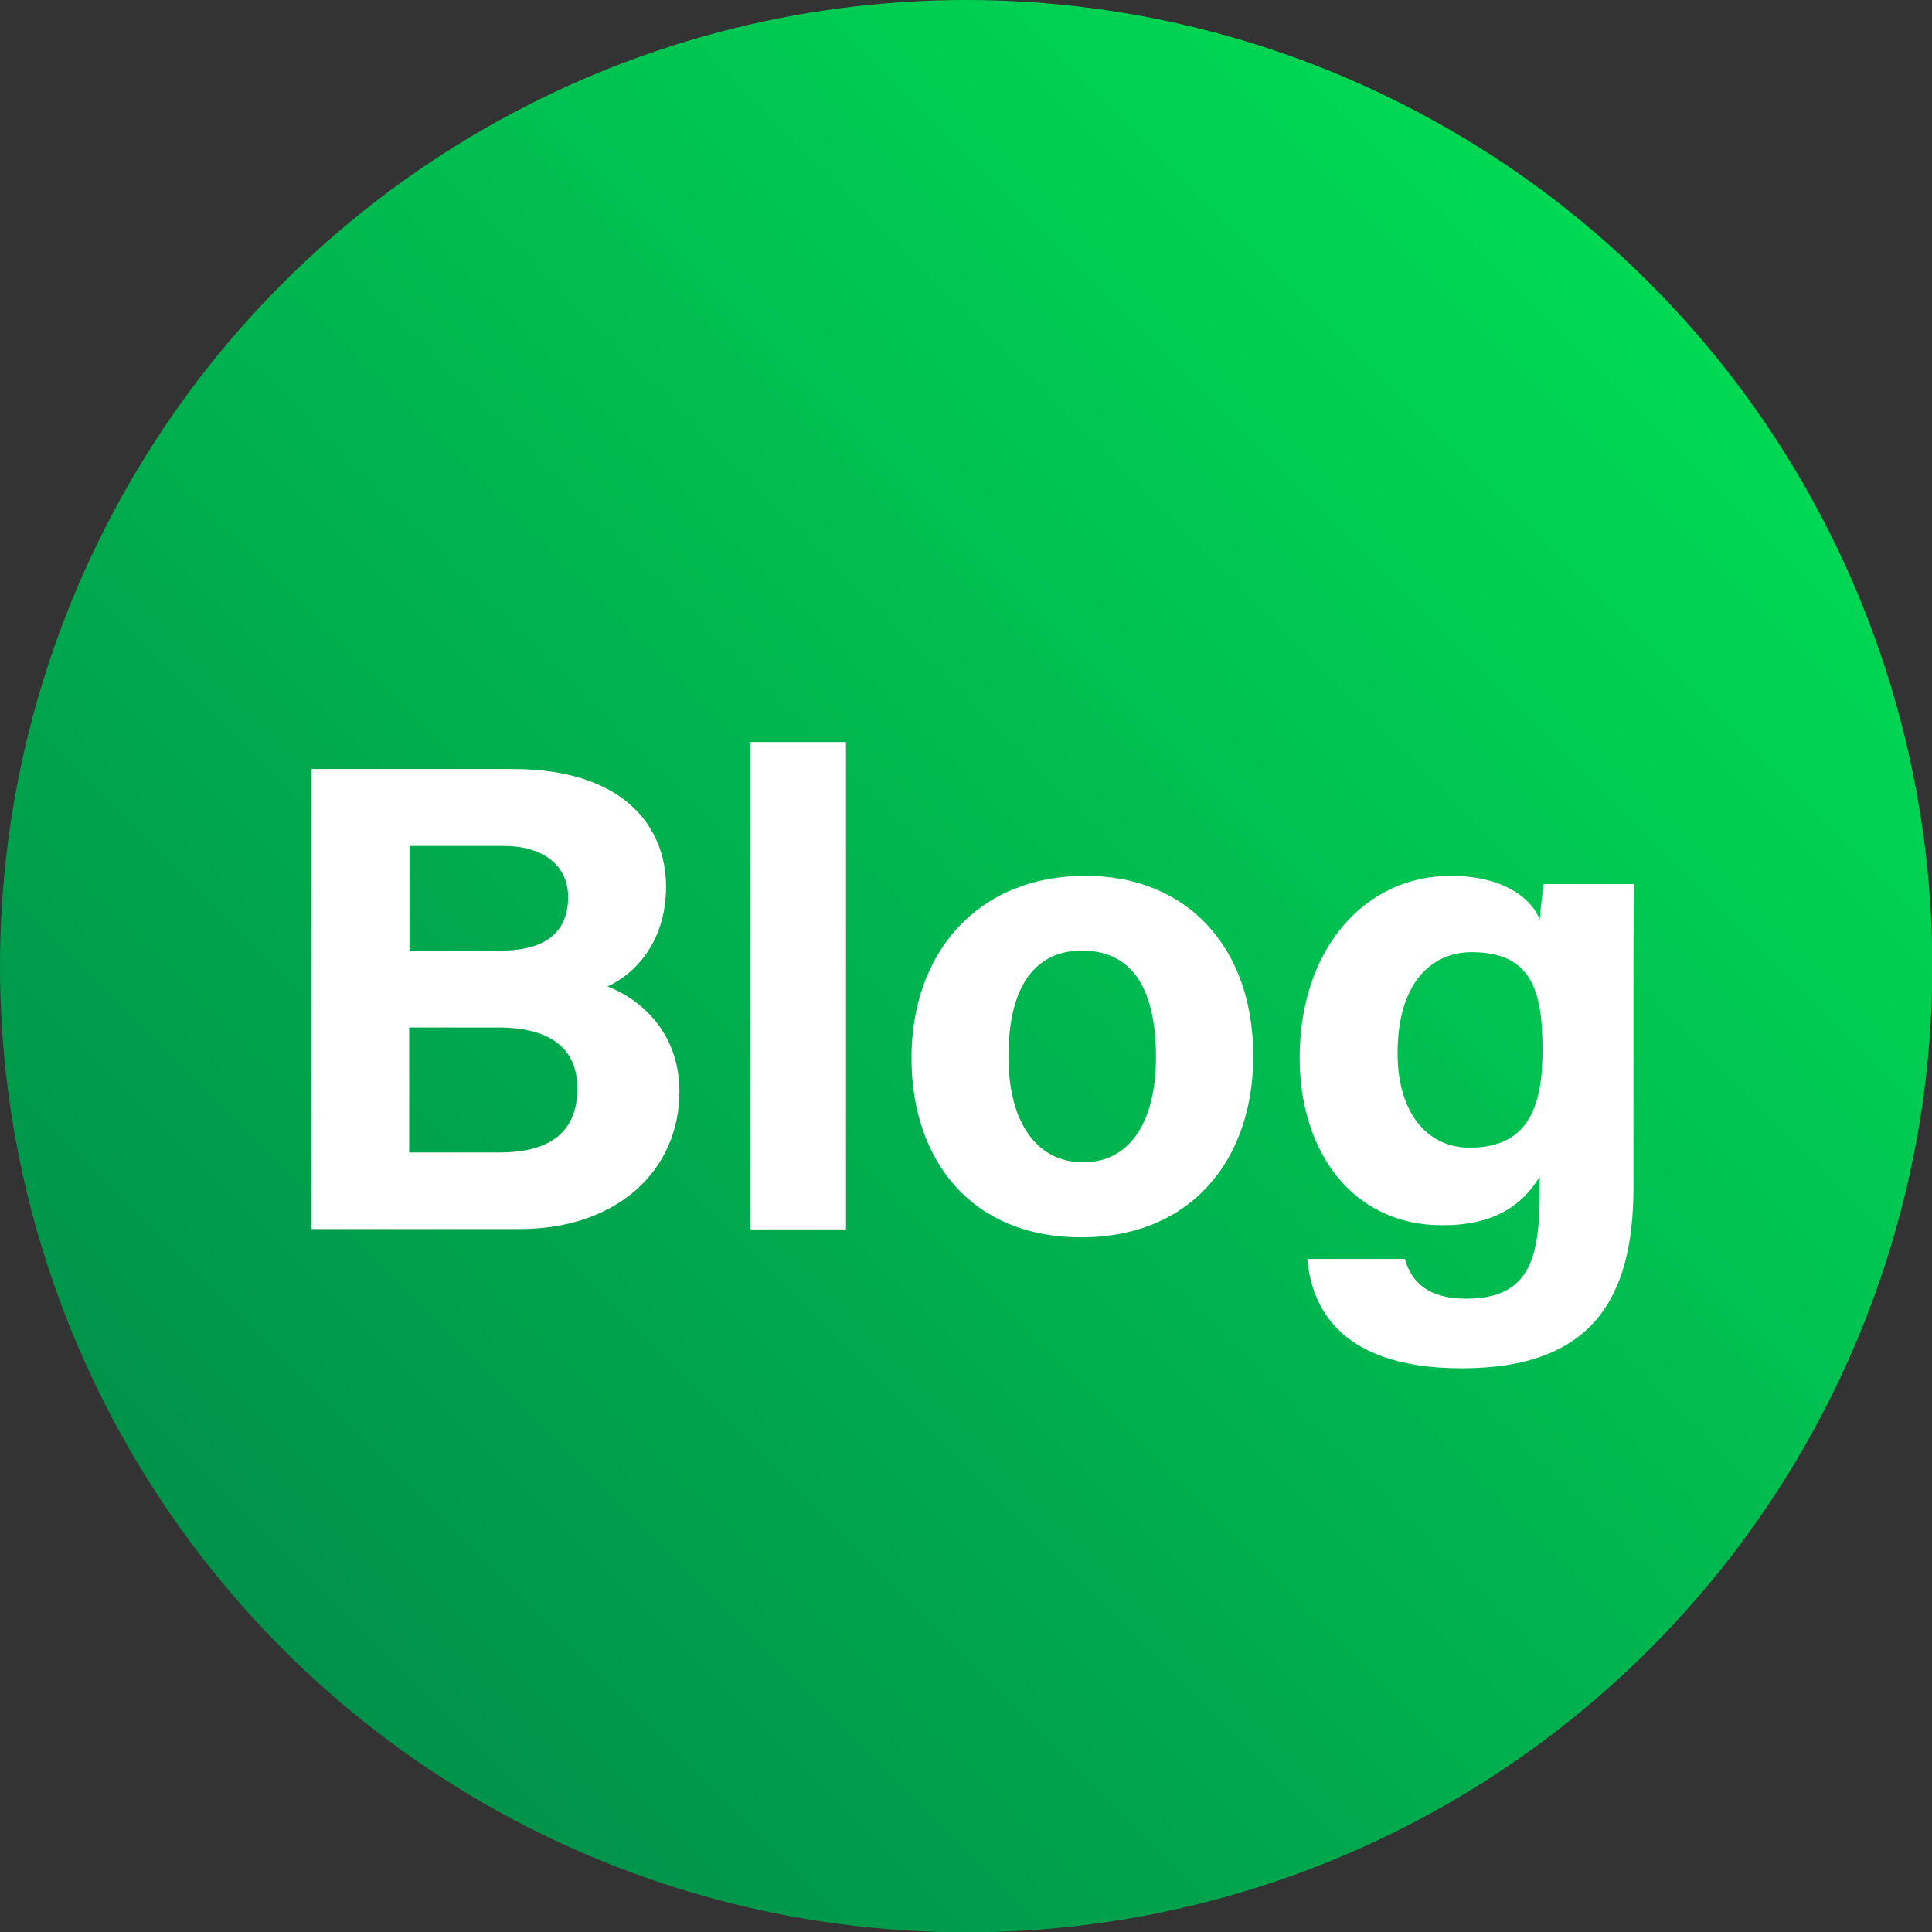
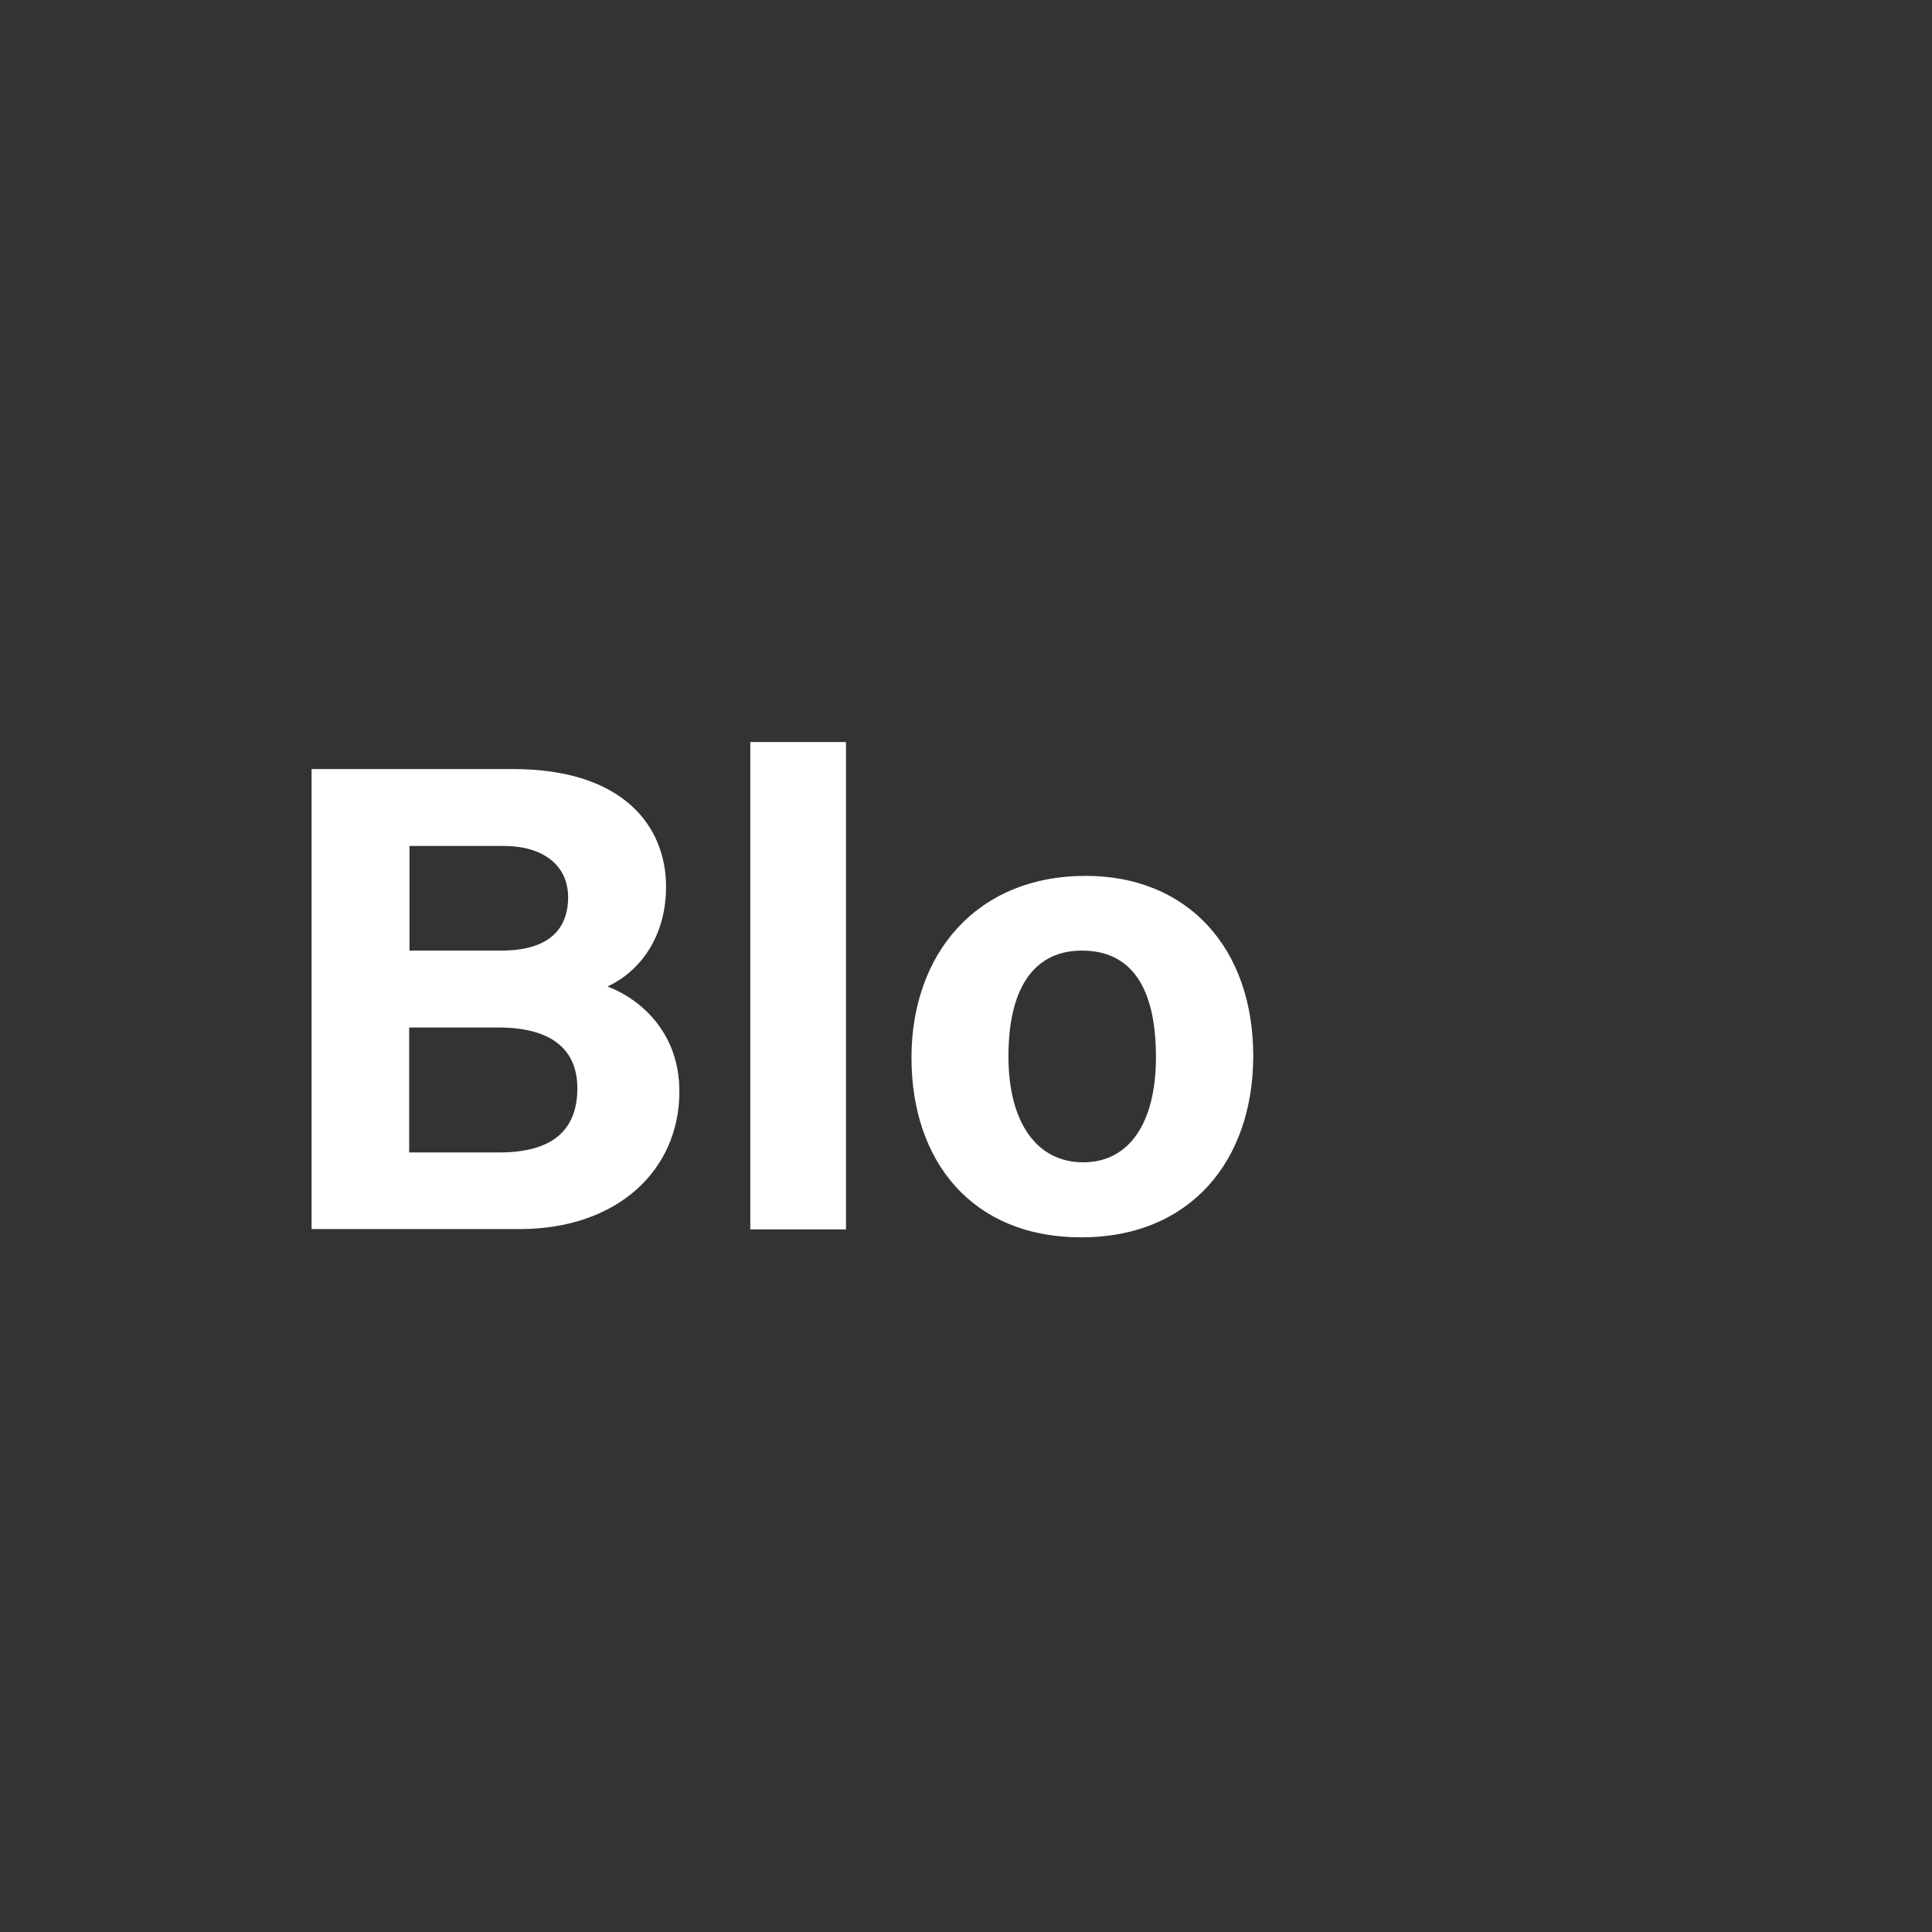
<svg xmlns="http://www.w3.org/2000/svg" id="_レイヤー_2" viewBox="0 0 60.77 60.77">
  <rect x="0" y="0" width="60.77" height="60.77" fill="#333333" stroke="none" />
  <defs>
    <linearGradient id="Degradado_sin_nombre_32" x1="51.87" y1="8.9" x2="8.9" y2="51.87" gradientUnits="userSpaceOnUse">
      <stop offset="0" stop-color="#00d954" />
      <stop offset="1" stop-color="#00924a" />
      <stop offset="1" stop-color="#00924a" />
    </linearGradient>
  </defs>
  <g id="_レイヤー_1-2">
    <g>
-       <circle cx="30.39" cy="30.39" r="30.39" style="fill:url(#Degradado_sin_nombre_32);" />
      <g>
        <path d="M9.8,24.19h6.33c3.5,0,4.82,1.82,4.82,3.7,0,1.63-.87,2.69-1.84,3.14,.98,.37,2.26,1.4,2.26,3.3,0,2.48-1.95,4.33-5.03,4.33h-6.54v-14.48Zm5.97,5.71c1.49,0,2.1-.67,2.1-1.68s-.8-1.61-2.01-1.61h-2.98v3.29h2.89Zm-2.89,6.35h2.82c1.69,0,2.46-.71,2.46-2.02,0-1.17-.75-1.91-2.48-1.91h-2.81v3.93Z" style="fill:#fff;" />
        <path d="M23.6,38.67v-15.33h3.01v15.33h-3.01Z" style="fill:#fff;" />
        <path d="M39.42,33.21c0,3.29-1.97,5.71-5.41,5.71s-5.34-2.4-5.34-5.65,2.03-5.72,5.48-5.72c3.2,0,5.27,2.26,5.27,5.67Zm-7.7,.02c0,2.09,.9,3.33,2.35,3.33s2.29-1.24,2.29-3.31c0-2.27-.83-3.35-2.33-3.35-1.4,0-2.31,1.03-2.31,3.33Z" style="fill:#fff;" />
-         <path d="M51.38,37.34c0,3.49-1.29,5.7-5.4,5.7s-4.75-2.22-4.86-3.44h3.07c.21,.75,.76,1.25,1.92,1.25,1.95,0,2.32-1.19,2.32-3.32v-.52c-.57,.94-1.47,1.53-3.06,1.53-2.86,0-4.49-2.35-4.49-5.27,0-3.4,2.03-5.72,4.75-5.72,1.86,0,2.64,.88,2.8,1.39,.02-.29,.1-.96,.12-1.13h2.85c-.02,.97-.02,2.07-.02,3.12v6.42Zm-7.42-4.21c0,1.87,.93,2.97,2.27,2.97,1.81,0,2.29-1.24,2.29-3.07s-.32-3.08-2.23-3.08c-1.3,0-2.33,1.01-2.33,3.18Z" style="fill:#fff;" />
      </g>
    </g>
  </g>
</svg>